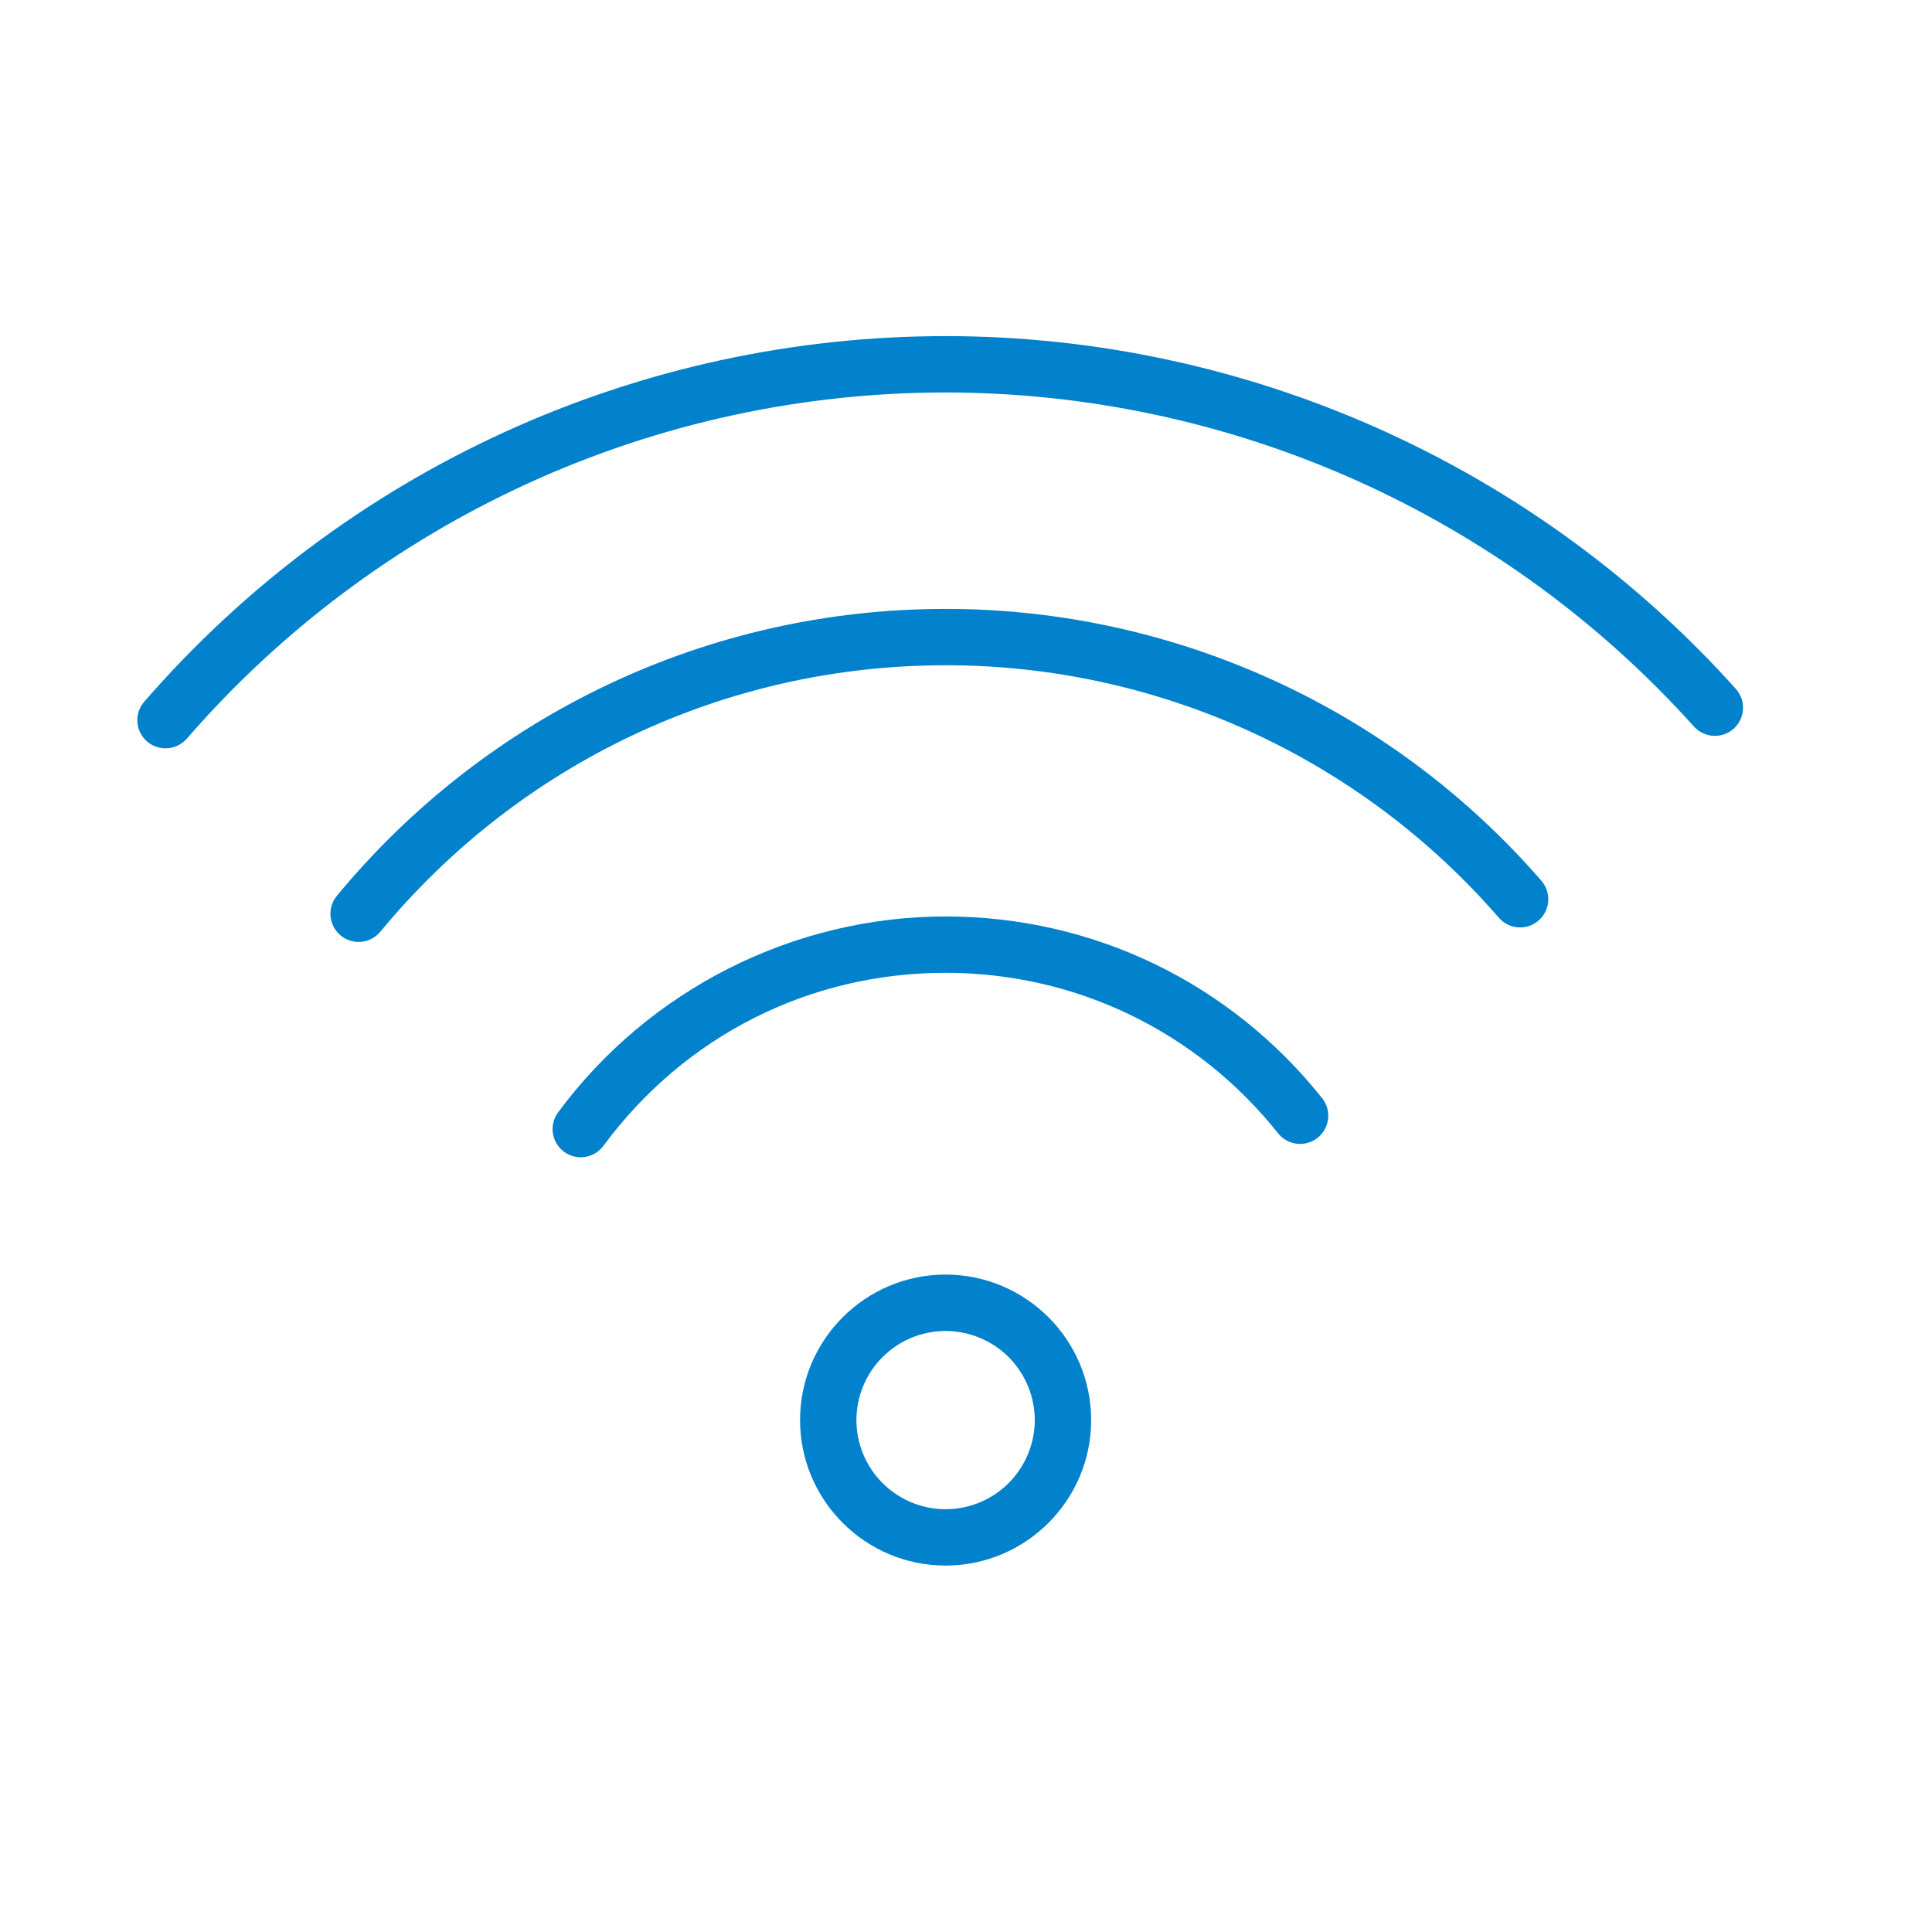
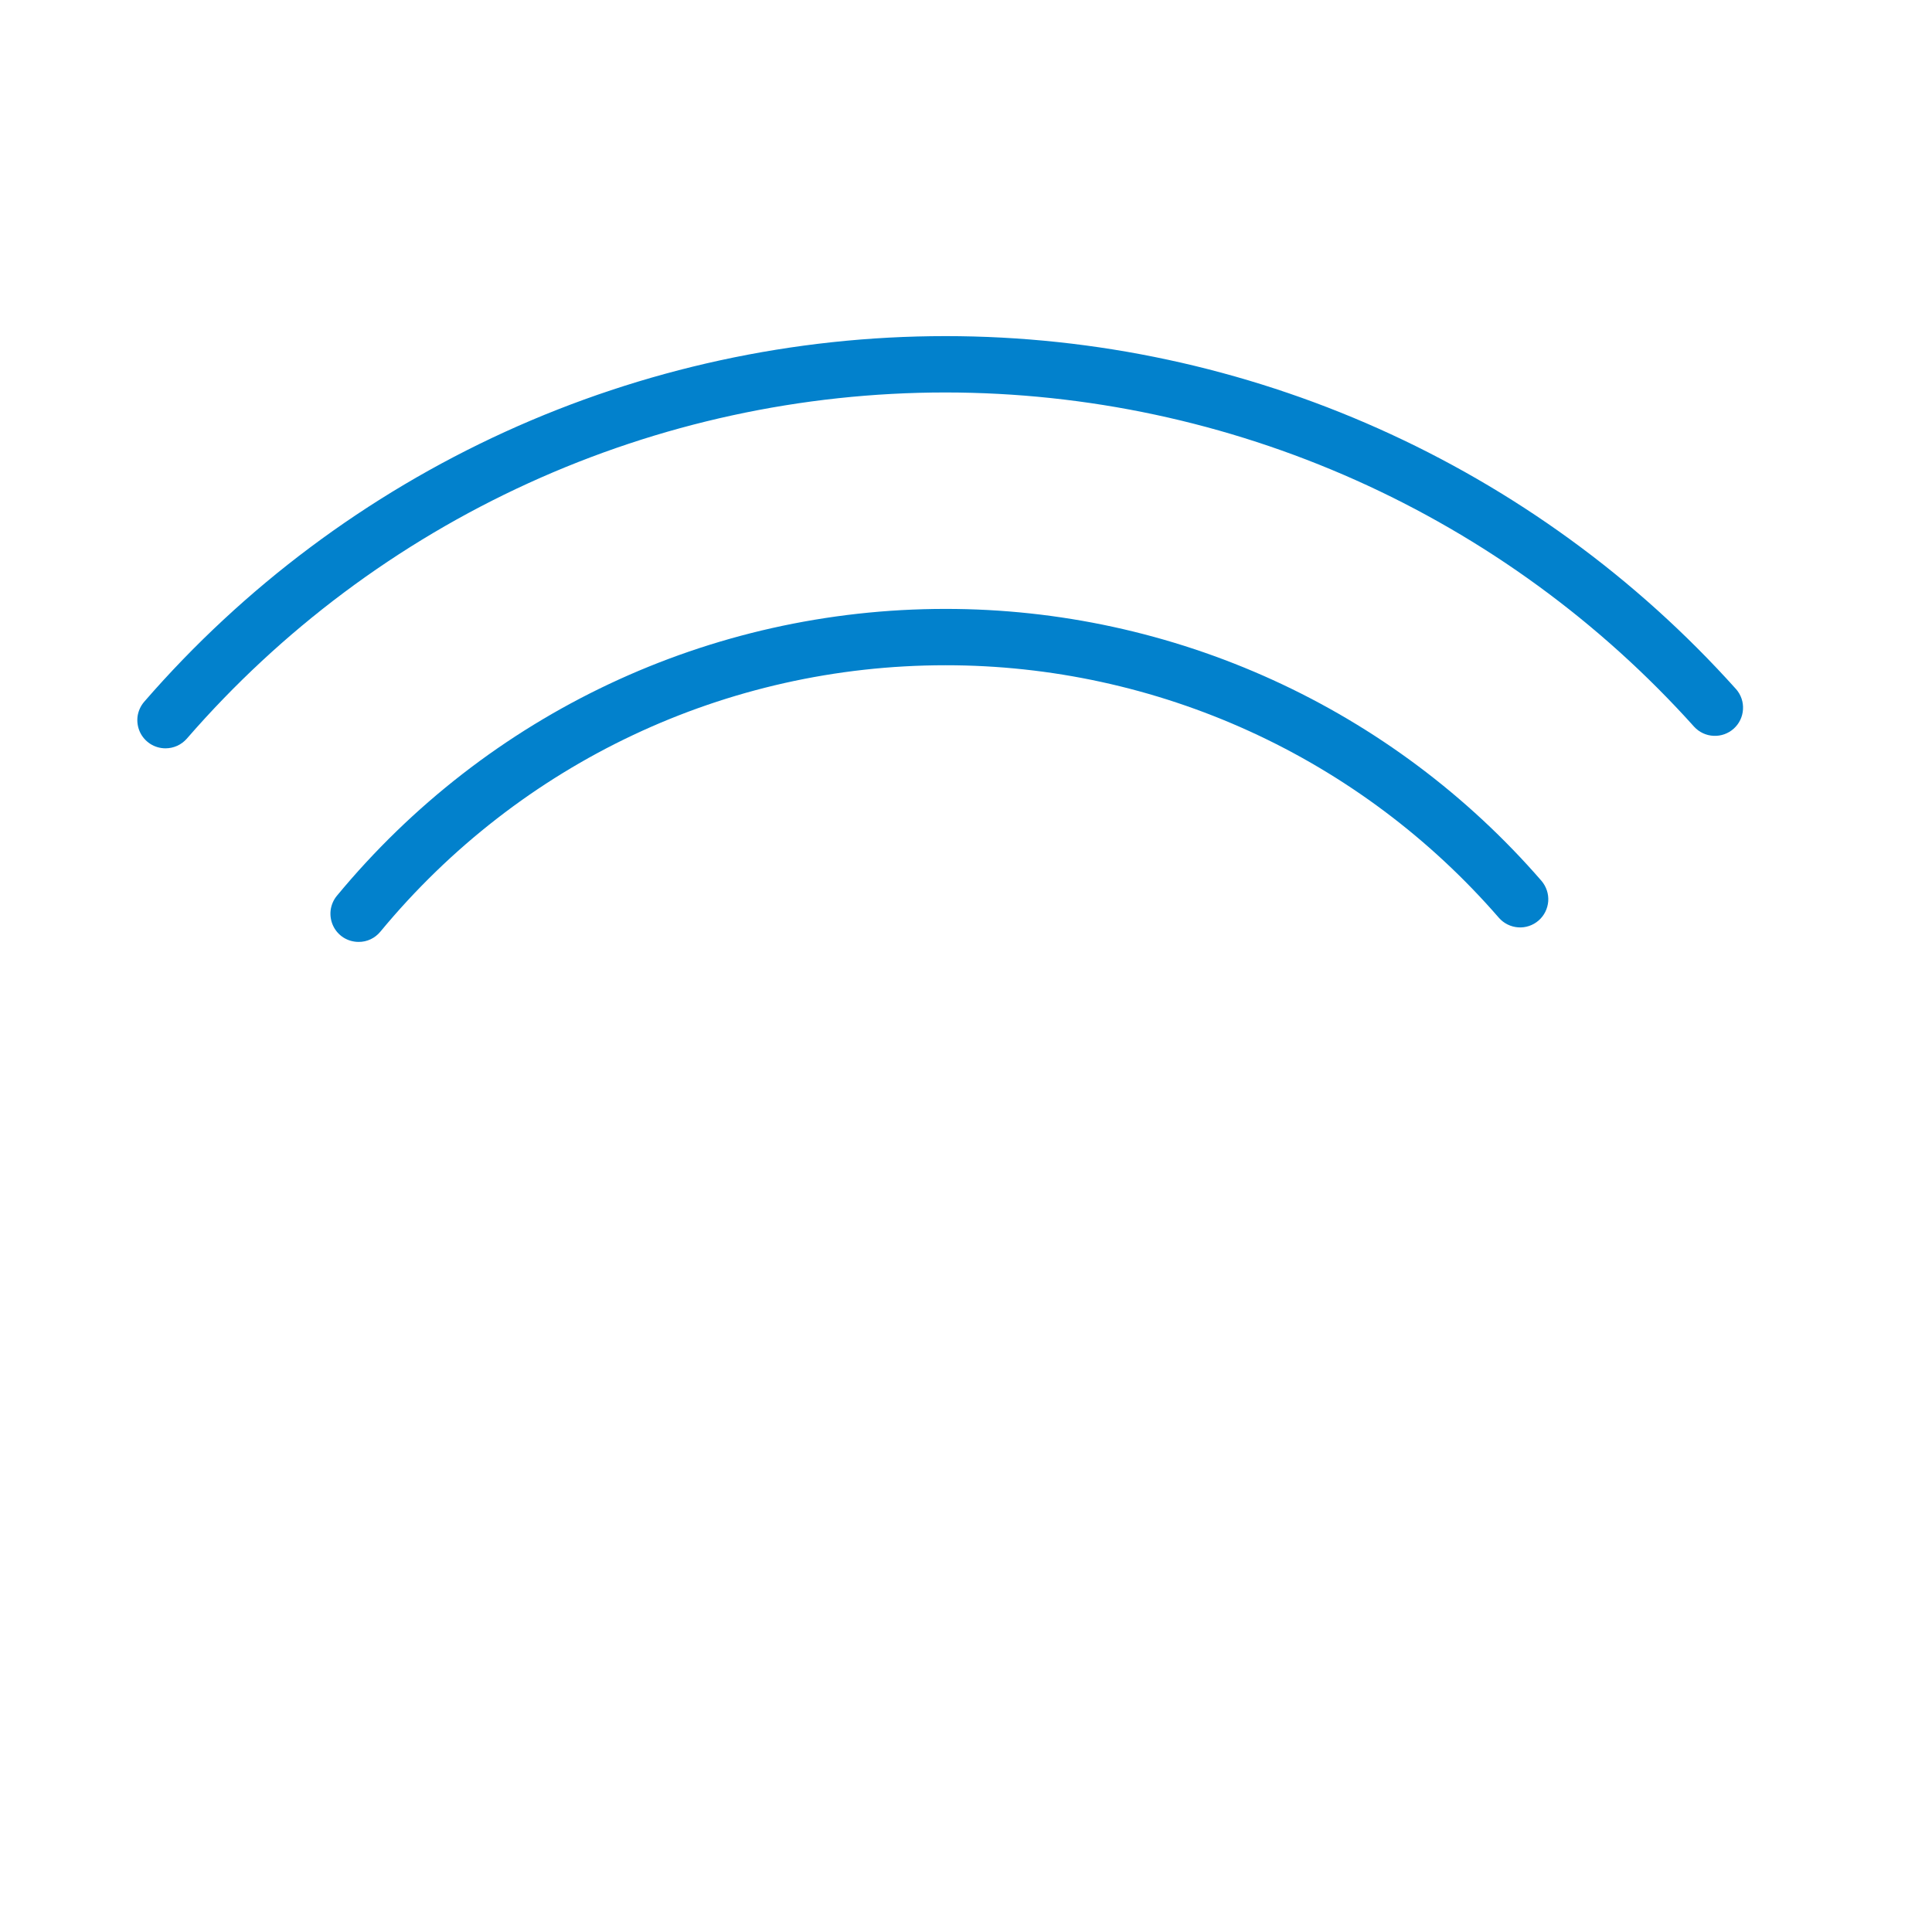
<svg xmlns="http://www.w3.org/2000/svg" width="36" height="36" viewBox="0 0 36 36" fill="none">
  <g clip-path="url(#clip0_4_551)">
    <g clip-path="url(#clip1_4_551)">
-       <path fill-rule="evenodd" clip-rule="evenodd" d="M17.619 29.172C16.124 29.172 14.908 27.956 14.908 26.461C14.908 24.966 16.124 23.75 17.619 23.75C19.115 23.75 20.332 24.966 20.332 26.461C20.332 27.956 19.115 29.172 17.619 29.172ZM17.619 24.801C17.178 24.801 16.756 24.976 16.445 25.288C16.133 25.599 15.958 26.021 15.958 26.462C15.958 26.902 16.134 27.324 16.445 27.635C16.756 27.946 17.178 28.122 17.619 28.122C18.059 28.122 18.482 27.947 18.794 27.636C19.105 27.324 19.281 26.902 19.282 26.462C19.281 26.021 19.105 25.599 18.794 25.287C18.482 24.976 18.059 24.801 17.619 24.801ZM10.822 21.564C10.724 21.564 10.629 21.537 10.546 21.486C10.464 21.435 10.397 21.362 10.353 21.275C10.309 21.188 10.29 21.091 10.299 20.994C10.307 20.898 10.342 20.805 10.4 20.727C12.087 18.441 14.786 17.077 17.619 17.077C20.366 17.077 22.923 18.311 24.636 20.463C24.723 20.572 24.763 20.711 24.747 20.85C24.731 20.988 24.661 21.114 24.552 21.201C24.443 21.288 24.304 21.328 24.166 21.312C24.028 21.296 23.901 21.226 23.815 21.117C22.302 19.217 20.044 18.127 17.619 18.127C15.08 18.127 12.757 19.302 11.244 21.351C11.195 21.417 11.132 21.471 11.058 21.508C10.985 21.544 10.904 21.564 10.822 21.564Z" fill="#0281CC" />
      <path fill-rule="evenodd" clip-rule="evenodd" d="M6.682 17.551C6.582 17.551 6.485 17.523 6.4 17.47C6.316 17.416 6.249 17.34 6.207 17.25C6.165 17.16 6.149 17.059 6.161 16.96C6.174 16.862 6.214 16.768 6.277 16.692C9.087 13.294 13.22 11.346 17.618 11.346C19.724 11.345 21.806 11.798 23.721 12.672C25.637 13.546 27.343 14.822 28.723 16.413C28.813 16.519 28.859 16.656 28.849 16.794C28.838 16.933 28.774 17.062 28.669 17.153C28.564 17.244 28.427 17.29 28.289 17.28C28.15 17.27 28.021 17.206 27.93 17.102C26.648 15.624 25.065 14.439 23.286 13.627C21.507 12.815 19.574 12.395 17.619 12.396C13.535 12.396 9.696 14.205 7.087 17.361C7.037 17.421 6.976 17.469 6.906 17.502C6.836 17.535 6.759 17.552 6.682 17.551Z" fill="#0281CC" />
      <path fill-rule="evenodd" clip-rule="evenodd" d="M3.084 13.944C2.983 13.944 2.885 13.915 2.8 13.861C2.715 13.806 2.648 13.729 2.606 13.637C2.565 13.545 2.55 13.444 2.564 13.344C2.579 13.245 2.622 13.151 2.688 13.075C4.543 10.937 6.837 9.222 9.413 8.046C11.989 6.871 14.787 6.263 17.619 6.263C23.23 6.263 28.6 8.661 32.35 12.842C32.441 12.946 32.487 13.081 32.478 13.219C32.47 13.357 32.408 13.486 32.305 13.578C32.202 13.67 32.067 13.718 31.93 13.711C31.792 13.705 31.662 13.644 31.569 13.543C29.81 11.584 27.66 10.018 25.256 8.944C22.853 7.871 20.251 7.315 17.619 7.313C14.938 7.313 12.288 7.889 9.849 9.002C7.41 10.115 5.238 11.739 3.481 13.764C3.432 13.82 3.37 13.866 3.302 13.897C3.233 13.928 3.159 13.944 3.084 13.944Z" fill="#0281CC" />
    </g>
  </g>
  <defs>
    <clipPath id="clip0_4_551">
      <rect width="35" height="35" fill="white" transform="translate(0.01 0.364)" />
    </clipPath>
    <clipPath id="clip1_4_551">
      <rect width="35" height="35" fill="white" transform="translate(0.01 0.364)" />
    </clipPath>
  </defs>
</svg>